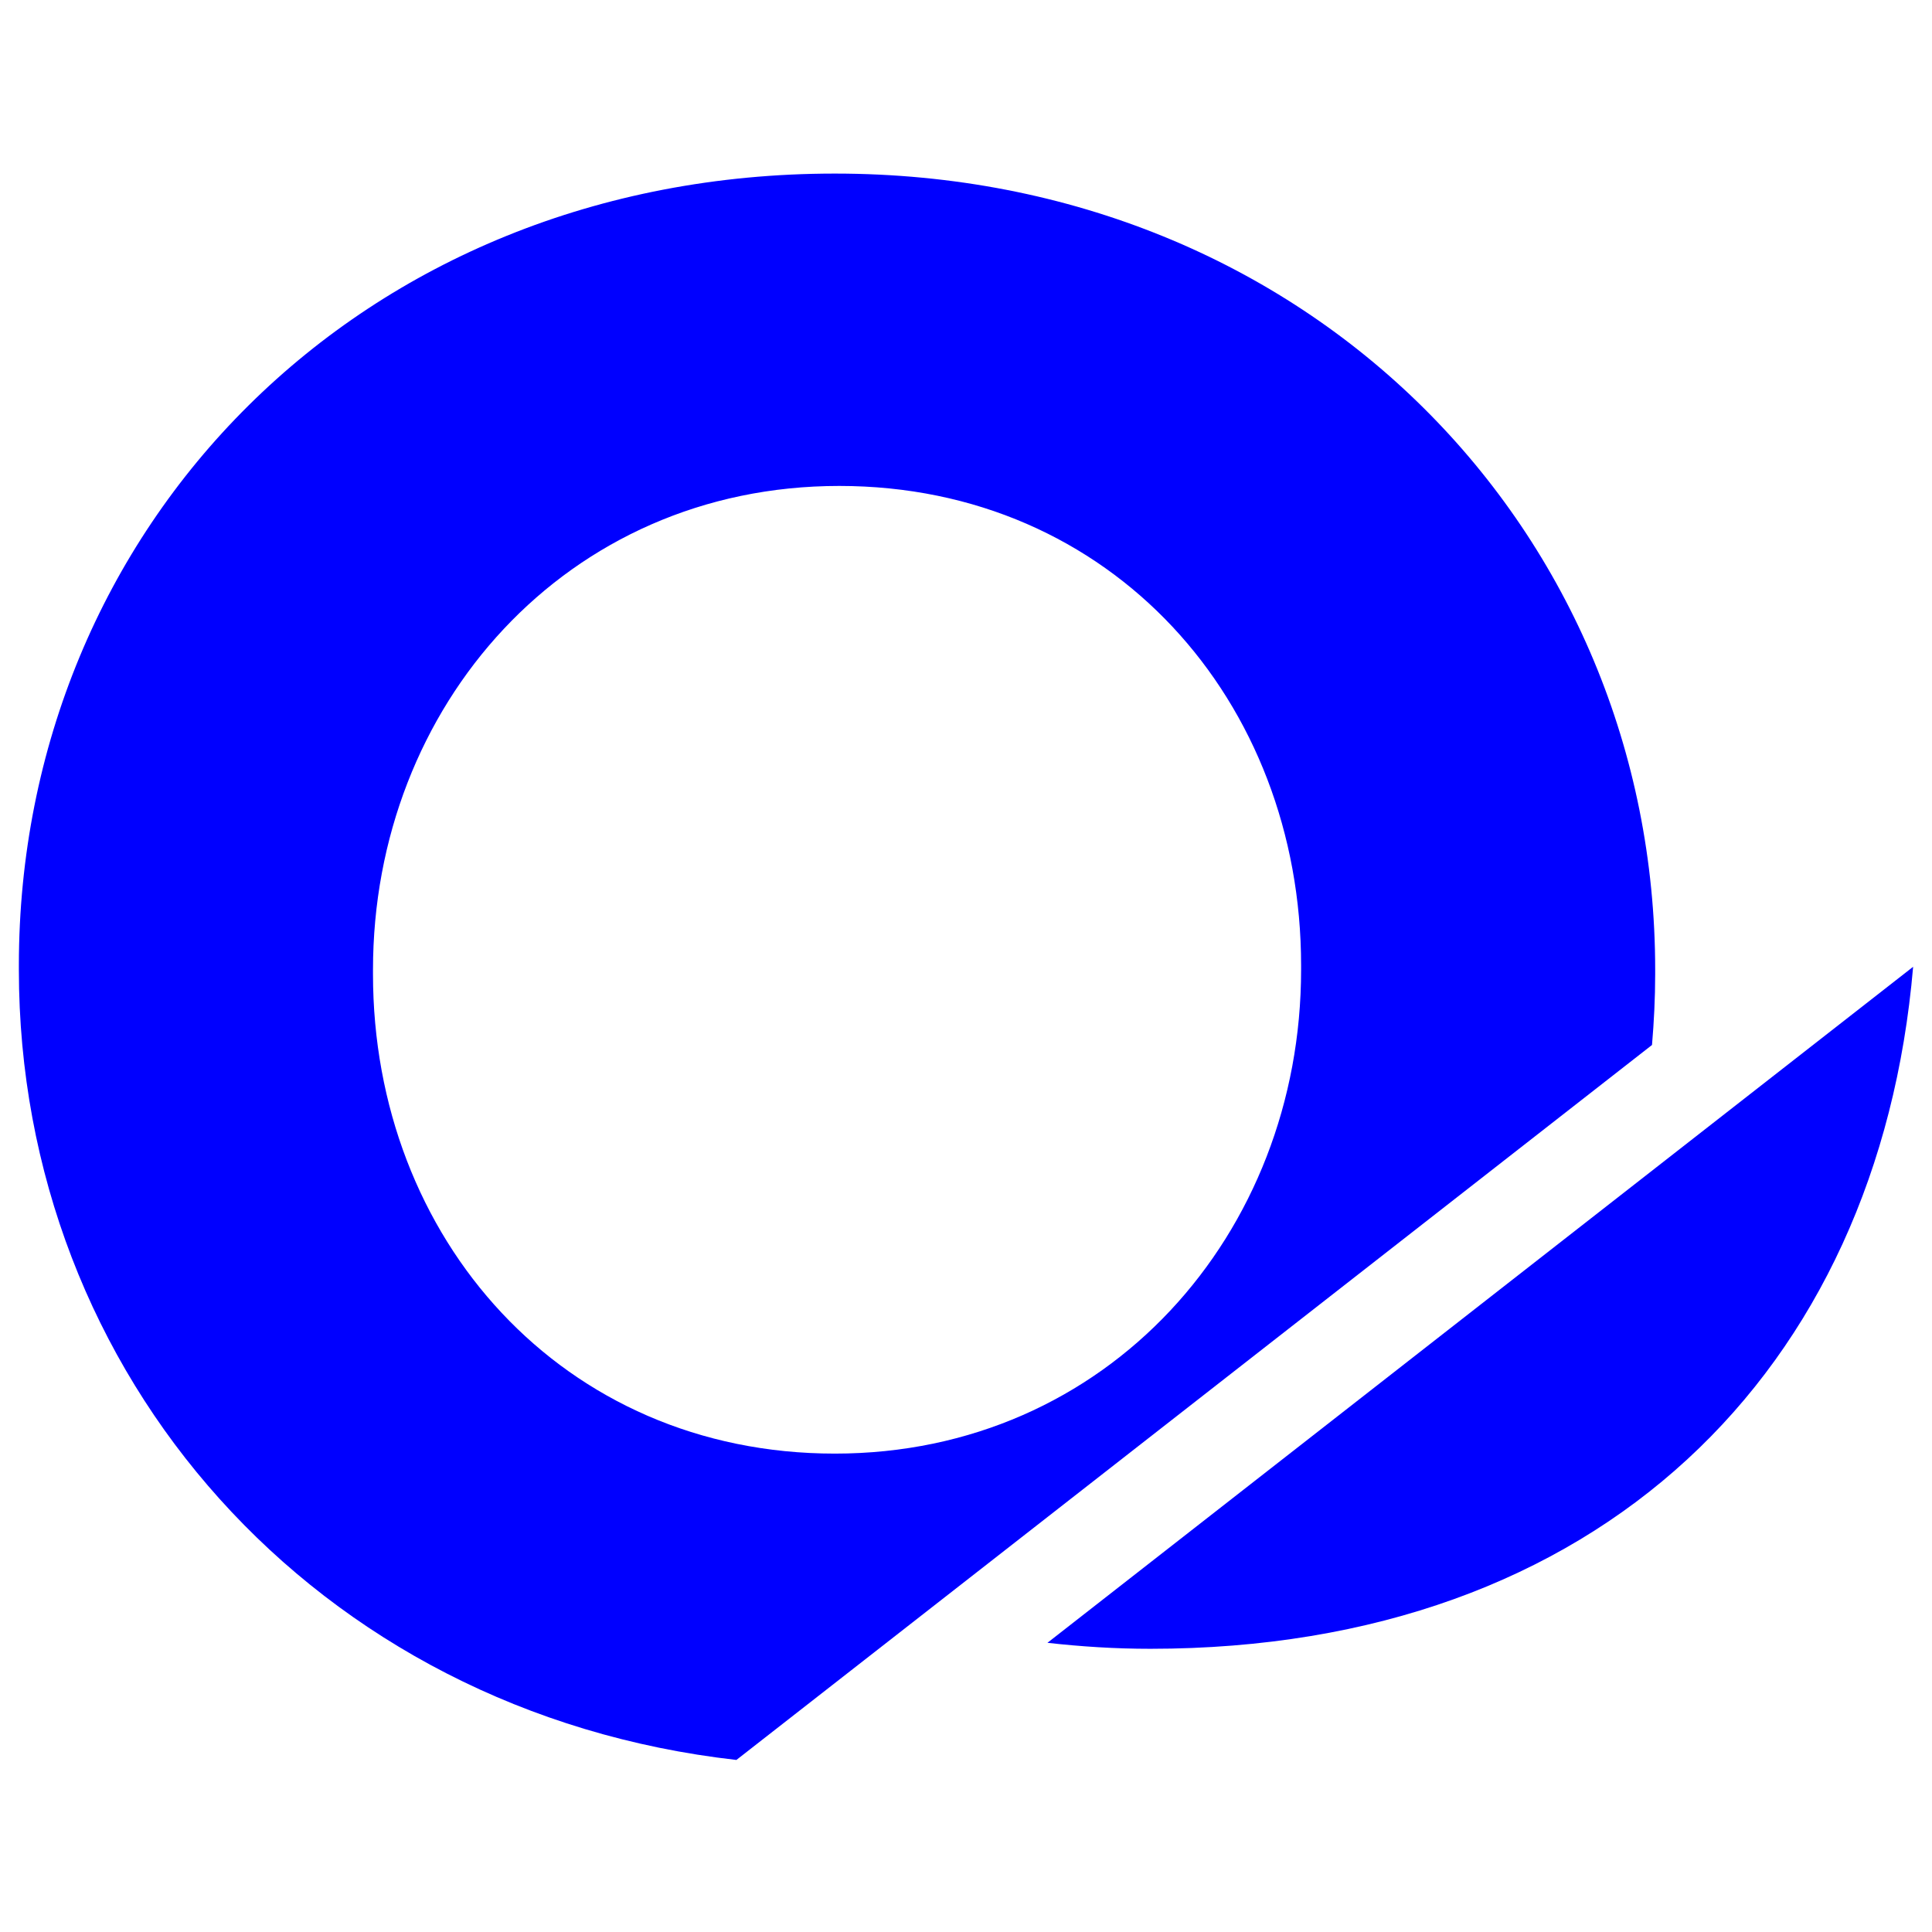
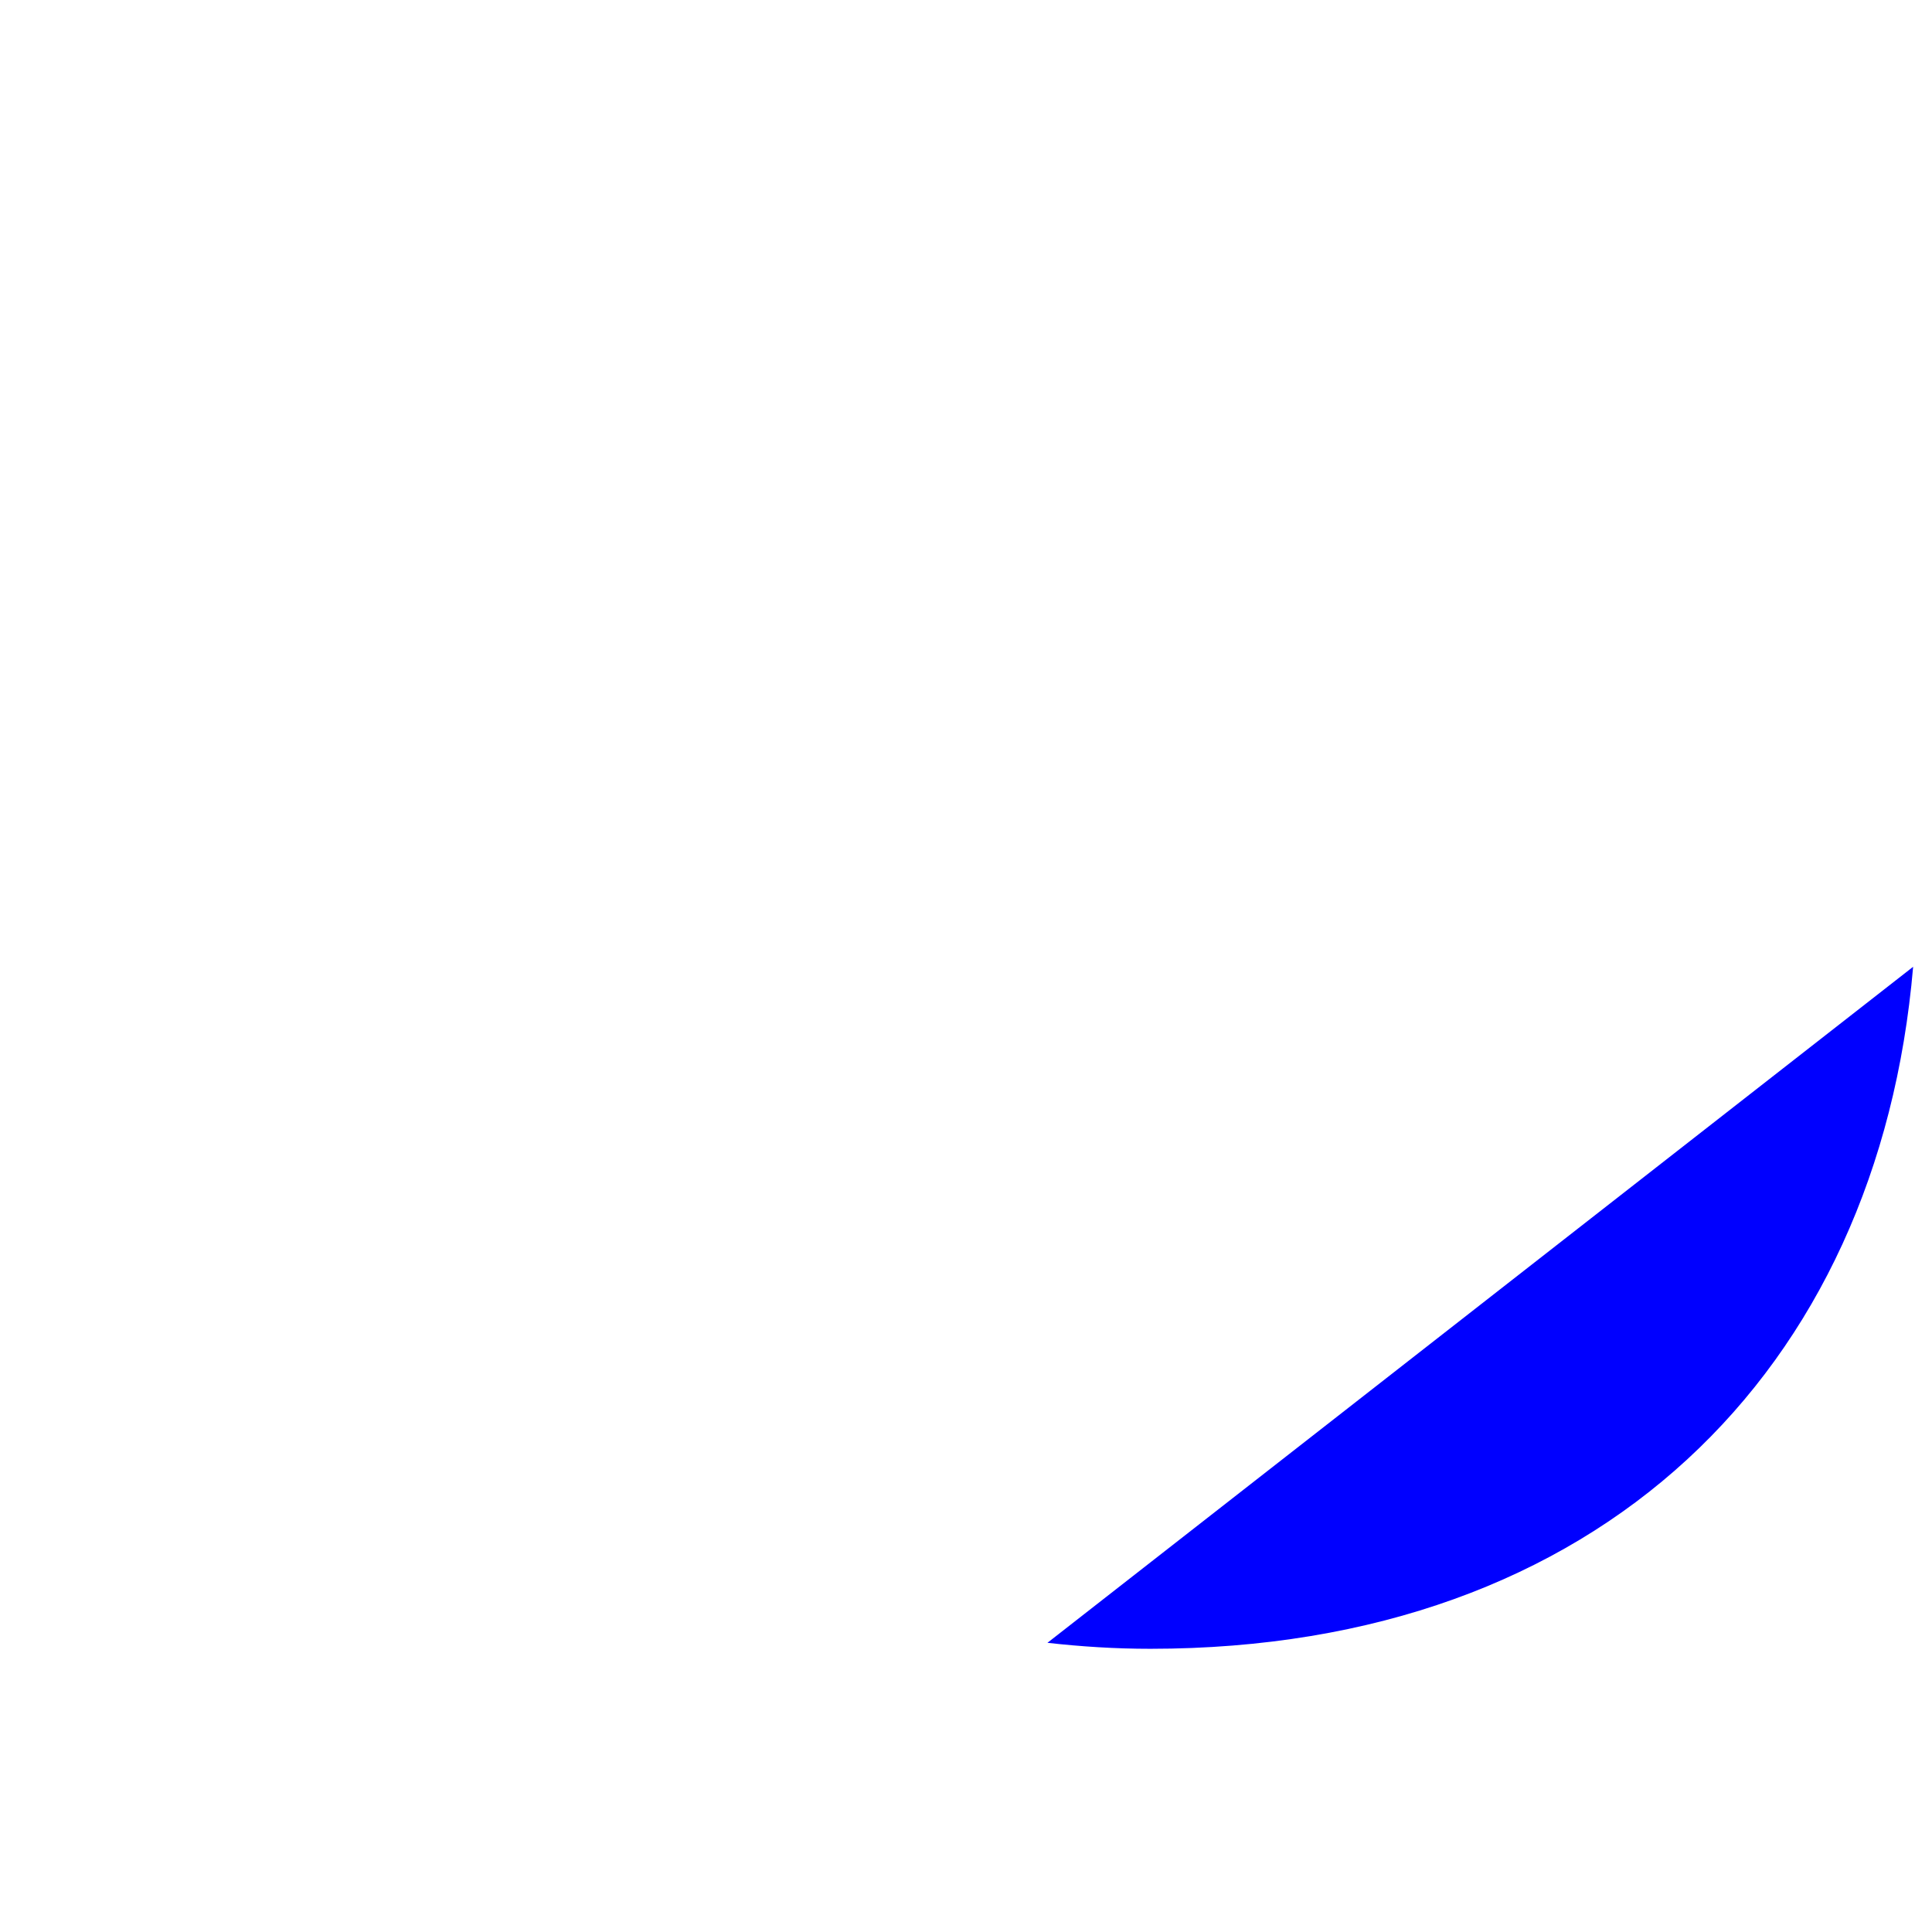
<svg xmlns="http://www.w3.org/2000/svg" width="512" height="512" viewBox="0 0 512 512" fill="none">
-   <path d="M438.64 258.155V256.99C438.64 141.001 347.134 46 221.233 46C95.332 46 5 139.836 5 255.826V256.99C5 364.424 83.529 453.791 195.155 466.405L437.8 276.928C438.325 270.741 438.64 264.496 438.64 258.165V258.155ZM344.804 256.99C344.804 326.935 293.508 385.221 221.242 385.221C148.977 385.221 98.846 328.1 98.846 258.165V257C98.846 187.055 150.132 128.779 222.407 128.779C294.682 128.779 344.804 185.9 344.804 255.835V257V256.99Z" fill="#0000FF" />
  <path d="M277.58 435.362C286.47 436.365 295.542 436.947 304.833 436.947C423.859 436.947 497.833 363.383 507 256.208L277.58 435.362Z" fill="#0000FF" />
</svg>